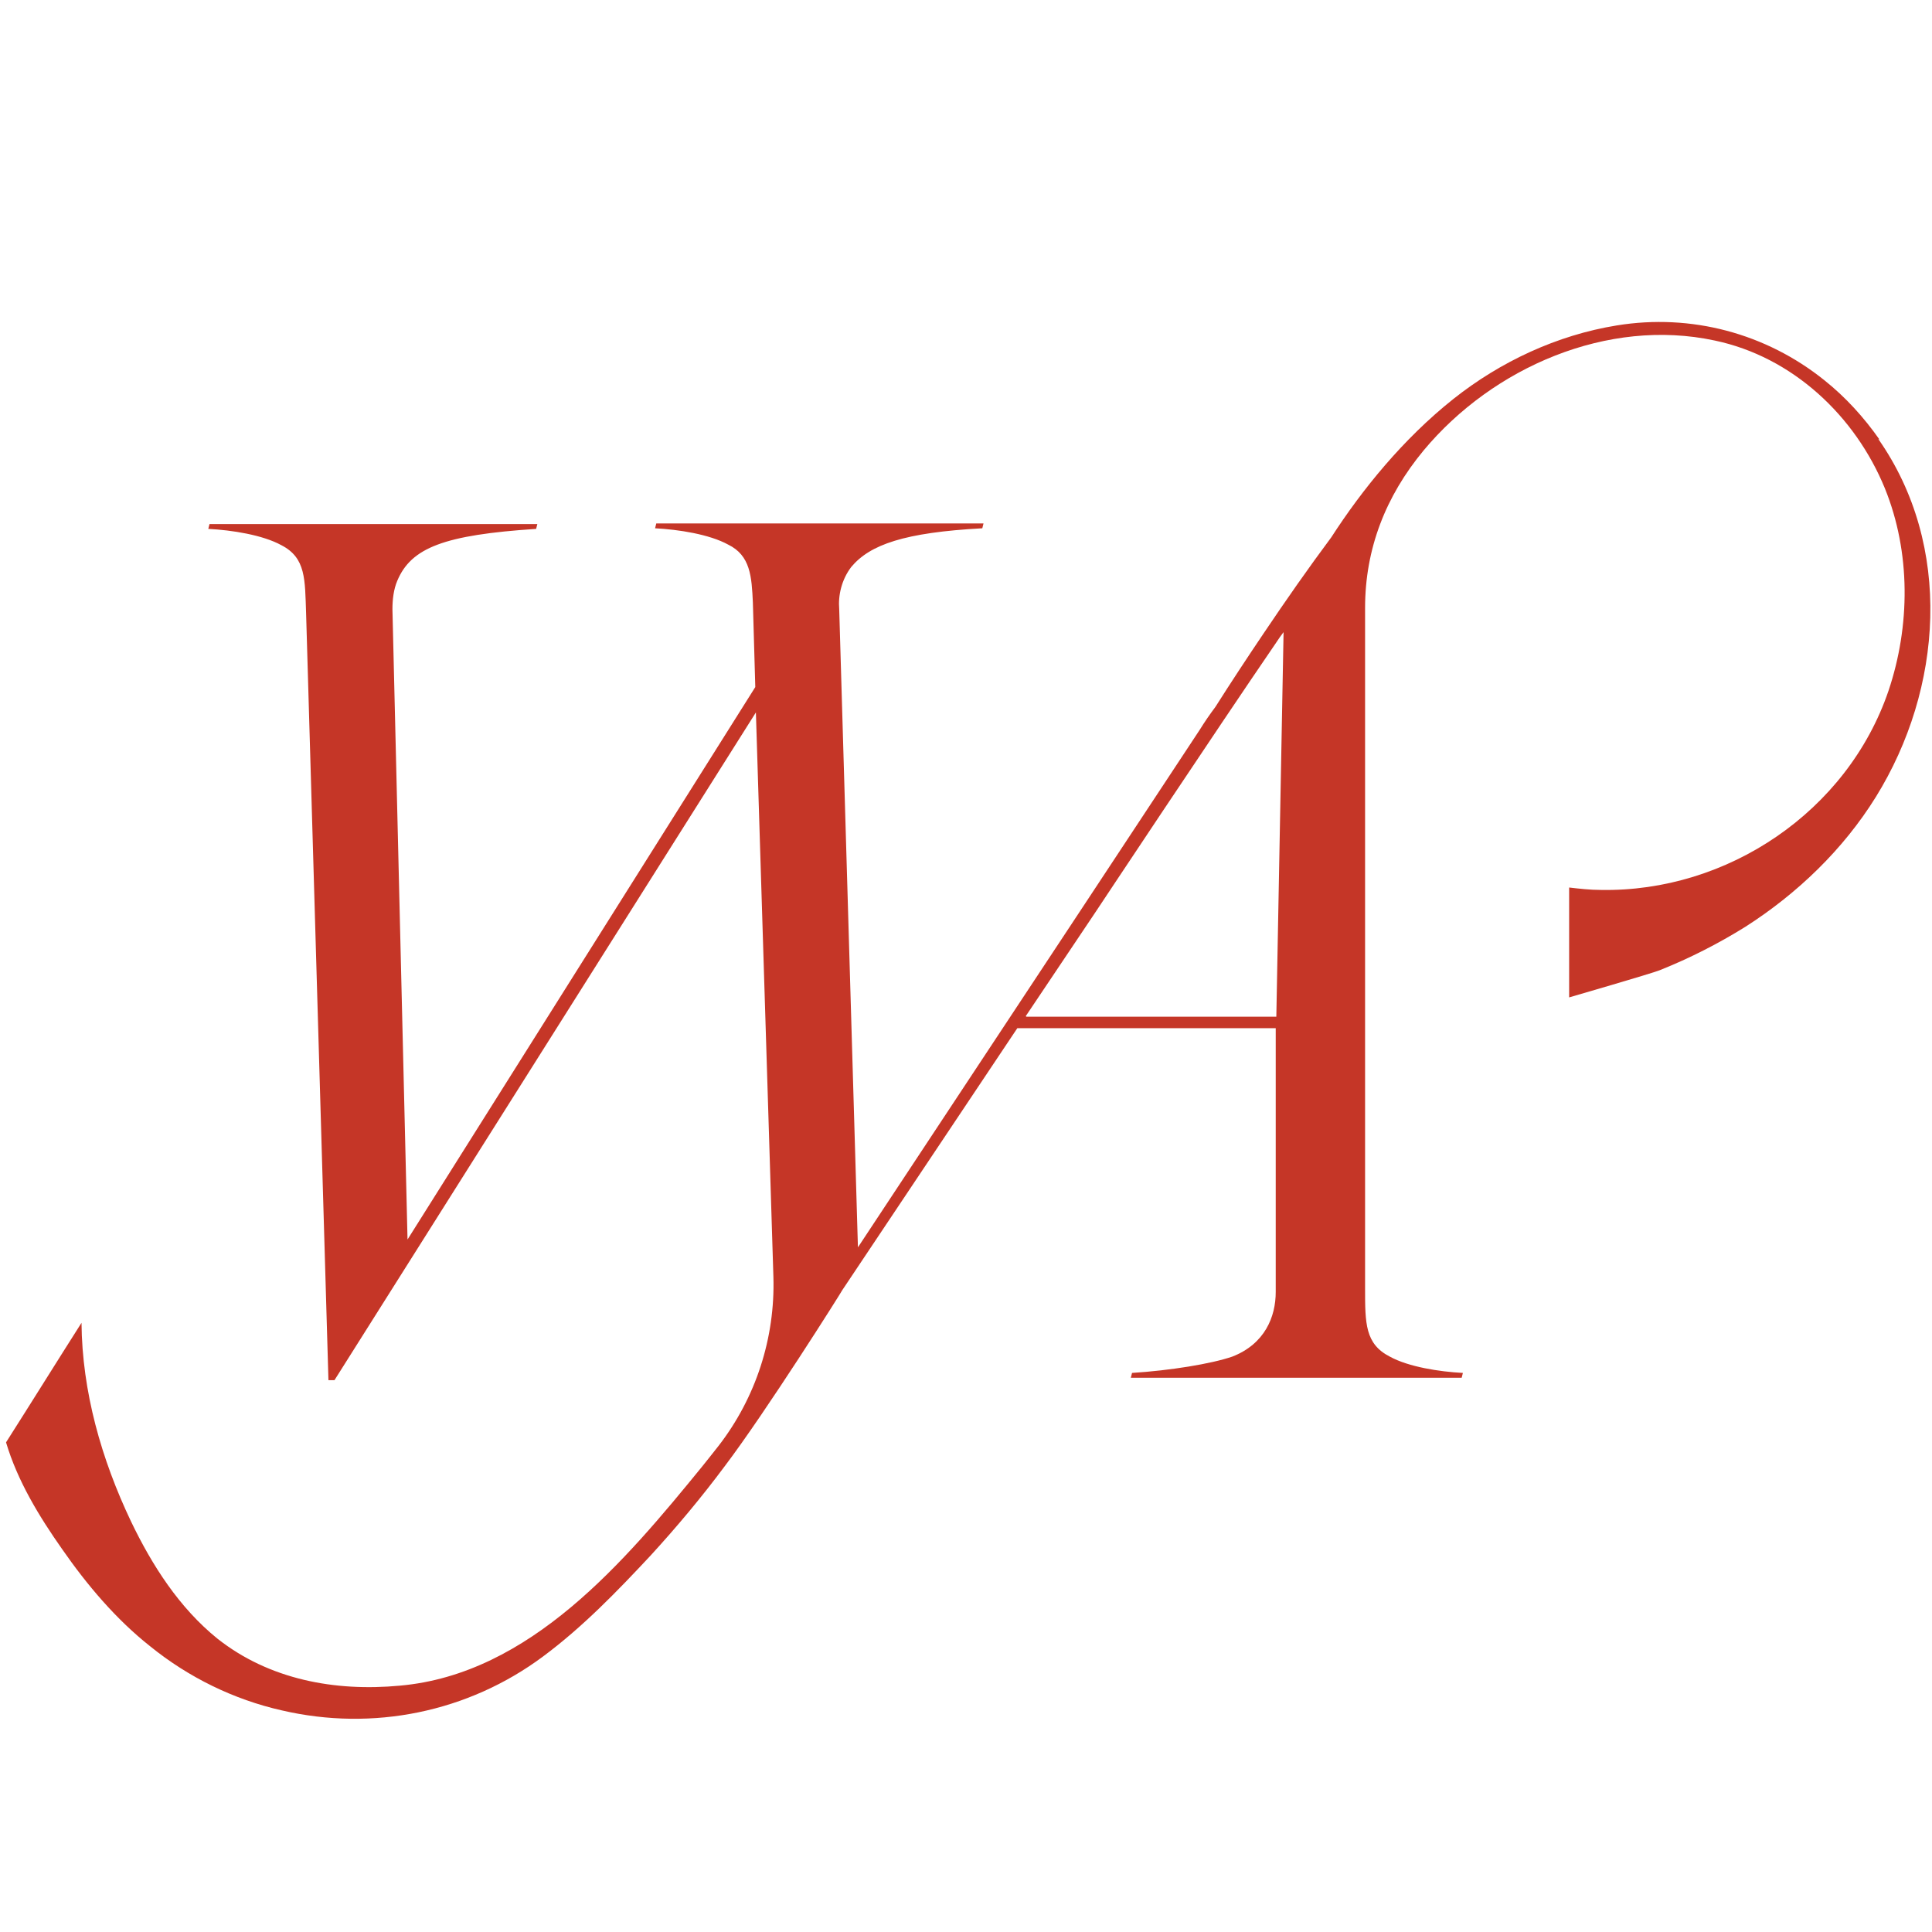
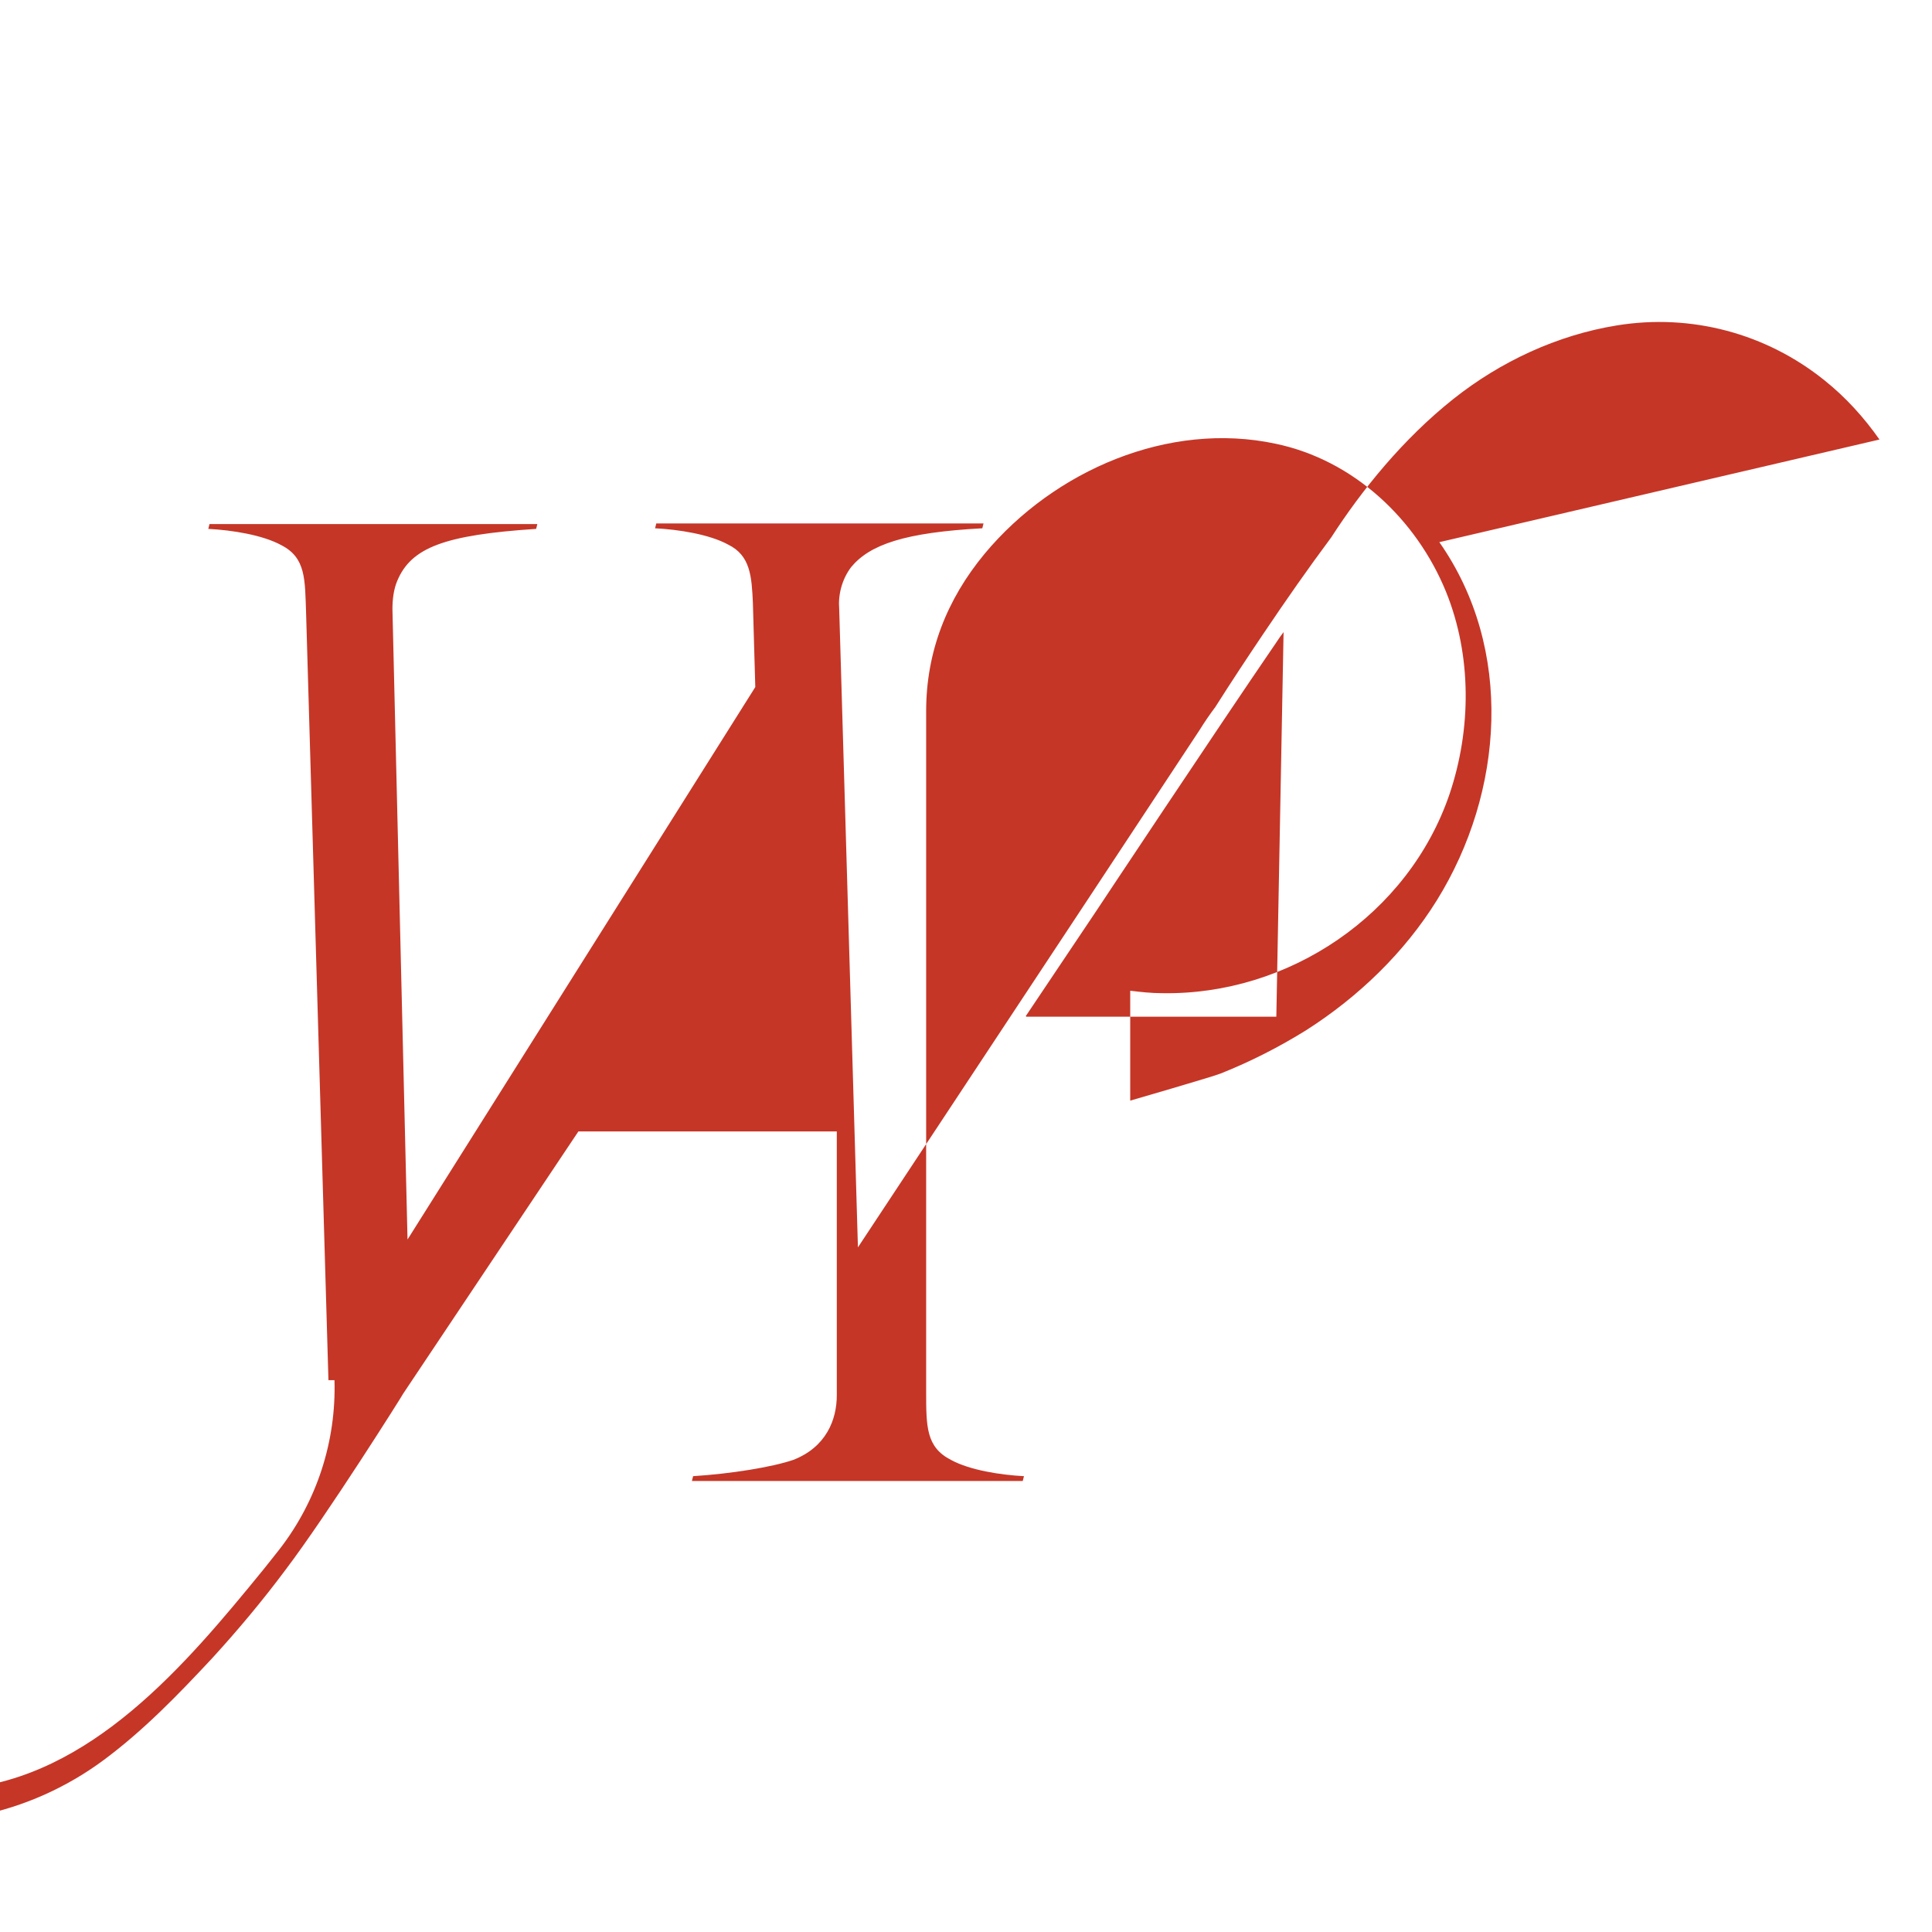
<svg xmlns="http://www.w3.org/2000/svg" id="Layer_1" data-name="Layer 1" viewBox="0 0 32 32">
  <defs>
    <style>
      .cls-1 {
        fill: #c53627;
      }
    </style>
  </defs>
-   <path class="cls-1" d="M31.13,7.28c-.26-.37-.56-.7-.91-.98-.97-.78-2.21-1.11-3.44-.91-.99.16-1.93.6-2.71,1.22-.83.66-1.51,1.5-2.02,2.29-.38.51-.75,1.04-1.12,1.59-.27.4-.54.81-.8,1.22-.09.12-.18.25-.26.38,0,0-1.94,2.94-1.94,2.94l-3.72,5.63-.31-10.57c-.02-.23.04-.49.2-.7.31-.37.88-.57,2.17-.64l.02-.08h-5.42l-.02.08c.39.02.9.1,1.21.27.37.18.39.53.41.96l.04,1.4-5.76,9.15-.25-10.44c0-.16.02-.33.08-.47.23-.55.78-.76,2.3-.86l.02-.08H3.47l-.02.08c.39.02.9.1,1.21.27.41.21.39.57.41,1.13l.37,12.7h.1l6.98-11.06.29,9.35c.03,1.01-.29,2-.91,2.8-.1.13-.2.25-.27.34-1.28,1.57-2.85,3.44-5.01,3.63-1.07.1-2.16-.1-3.02-.78-.63-.51-1.08-1.21-1.43-1.94-.49-1.03-.81-2.15-.82-3.29-.42.66-.83,1.32-1.25,1.98.19.64.55,1.23.93,1.77.41.59.89,1.16,1.46,1.61.63.51,1.38.88,2.18,1.06,1.51.35,3.08.03,4.32-.89.66-.49,1.23-1.08,1.79-1.68.43-.47.84-.96,1.22-1.47.69-.91,1.95-2.91,1.95-2.92l2.9-4.34h4.28v4.37c0,.41-.18.86-.72,1.07-.35.12-1.03.23-1.66.27l-.02.08h5.48l.02-.08c-.39-.02-.9-.1-1.21-.27-.41-.21-.41-.55-.41-1.13v-11.27c0-.98.34-1.85.97-2.61,1.15-1.38,3.05-2.2,4.82-1.82,1.29.27,2.33,1.25,2.82,2.45.43,1.06.42,2.28.06,3.35-.68,2-2.67,3.34-4.77,3.3-.17,0-.35-.02-.52-.04,0,.61,0,1.21,0,1.82,0,0,1.38-.4,1.5-.45.5-.2.97-.44,1.42-.72.86-.55,1.62-1.28,2.16-2.15,1.11-1.79,1.28-4.16.04-5.93ZM16.99,16.83l1.16-1.73s1.99-3,2.99-4.46c.04-.06.08-.12.12-.17l-.12,6.37h-4.14Z" />
+   <path class="cls-1" d="M31.13,7.28c-.26-.37-.56-.7-.91-.98-.97-.78-2.21-1.11-3.44-.91-.99.16-1.93.6-2.71,1.22-.83.66-1.51,1.5-2.02,2.29-.38.51-.75,1.04-1.12,1.59-.27.4-.54.81-.8,1.22-.09.12-.18.25-.26.38,0,0-1.94,2.94-1.94,2.94l-3.72,5.63-.31-10.57c-.02-.23.04-.49.2-.7.31-.37.88-.57,2.17-.64l.02-.08h-5.42l-.02.08c.39.02.9.1,1.21.27.37.18.39.53.41.96l.04,1.4-5.76,9.15-.25-10.44c0-.16.02-.33.08-.47.23-.55.78-.76,2.3-.86l.02-.08H3.47l-.02.08c.39.02.9.1,1.21.27.41.21.39.57.41,1.13l.37,12.7h.1c.03,1.01-.29,2-.91,2.8-.1.13-.2.25-.27.34-1.28,1.57-2.85,3.44-5.01,3.63-1.07.1-2.16-.1-3.02-.78-.63-.51-1.08-1.21-1.43-1.94-.49-1.03-.81-2.15-.82-3.29-.42.66-.83,1.32-1.25,1.98.19.64.55,1.23.93,1.77.41.59.89,1.16,1.46,1.61.63.51,1.38.88,2.18,1.06,1.51.35,3.08.03,4.32-.89.66-.49,1.23-1.08,1.79-1.68.43-.47.84-.96,1.22-1.47.69-.91,1.95-2.91,1.95-2.92l2.9-4.34h4.28v4.37c0,.41-.18.86-.72,1.07-.35.12-1.03.23-1.66.27l-.02.08h5.48l.02-.08c-.39-.02-.9-.1-1.21-.27-.41-.21-.41-.55-.41-1.13v-11.27c0-.98.34-1.85.97-2.61,1.15-1.38,3.05-2.2,4.82-1.82,1.29.27,2.33,1.25,2.82,2.45.43,1.06.42,2.28.06,3.35-.68,2-2.67,3.34-4.77,3.3-.17,0-.35-.02-.52-.04,0,.61,0,1.21,0,1.82,0,0,1.38-.4,1.5-.45.5-.2.97-.44,1.42-.72.86-.55,1.62-1.28,2.16-2.15,1.11-1.79,1.28-4.16.04-5.93ZM16.99,16.83l1.16-1.73s1.99-3,2.99-4.46c.04-.06.08-.12.12-.17l-.12,6.37h-4.14Z" />
</svg>